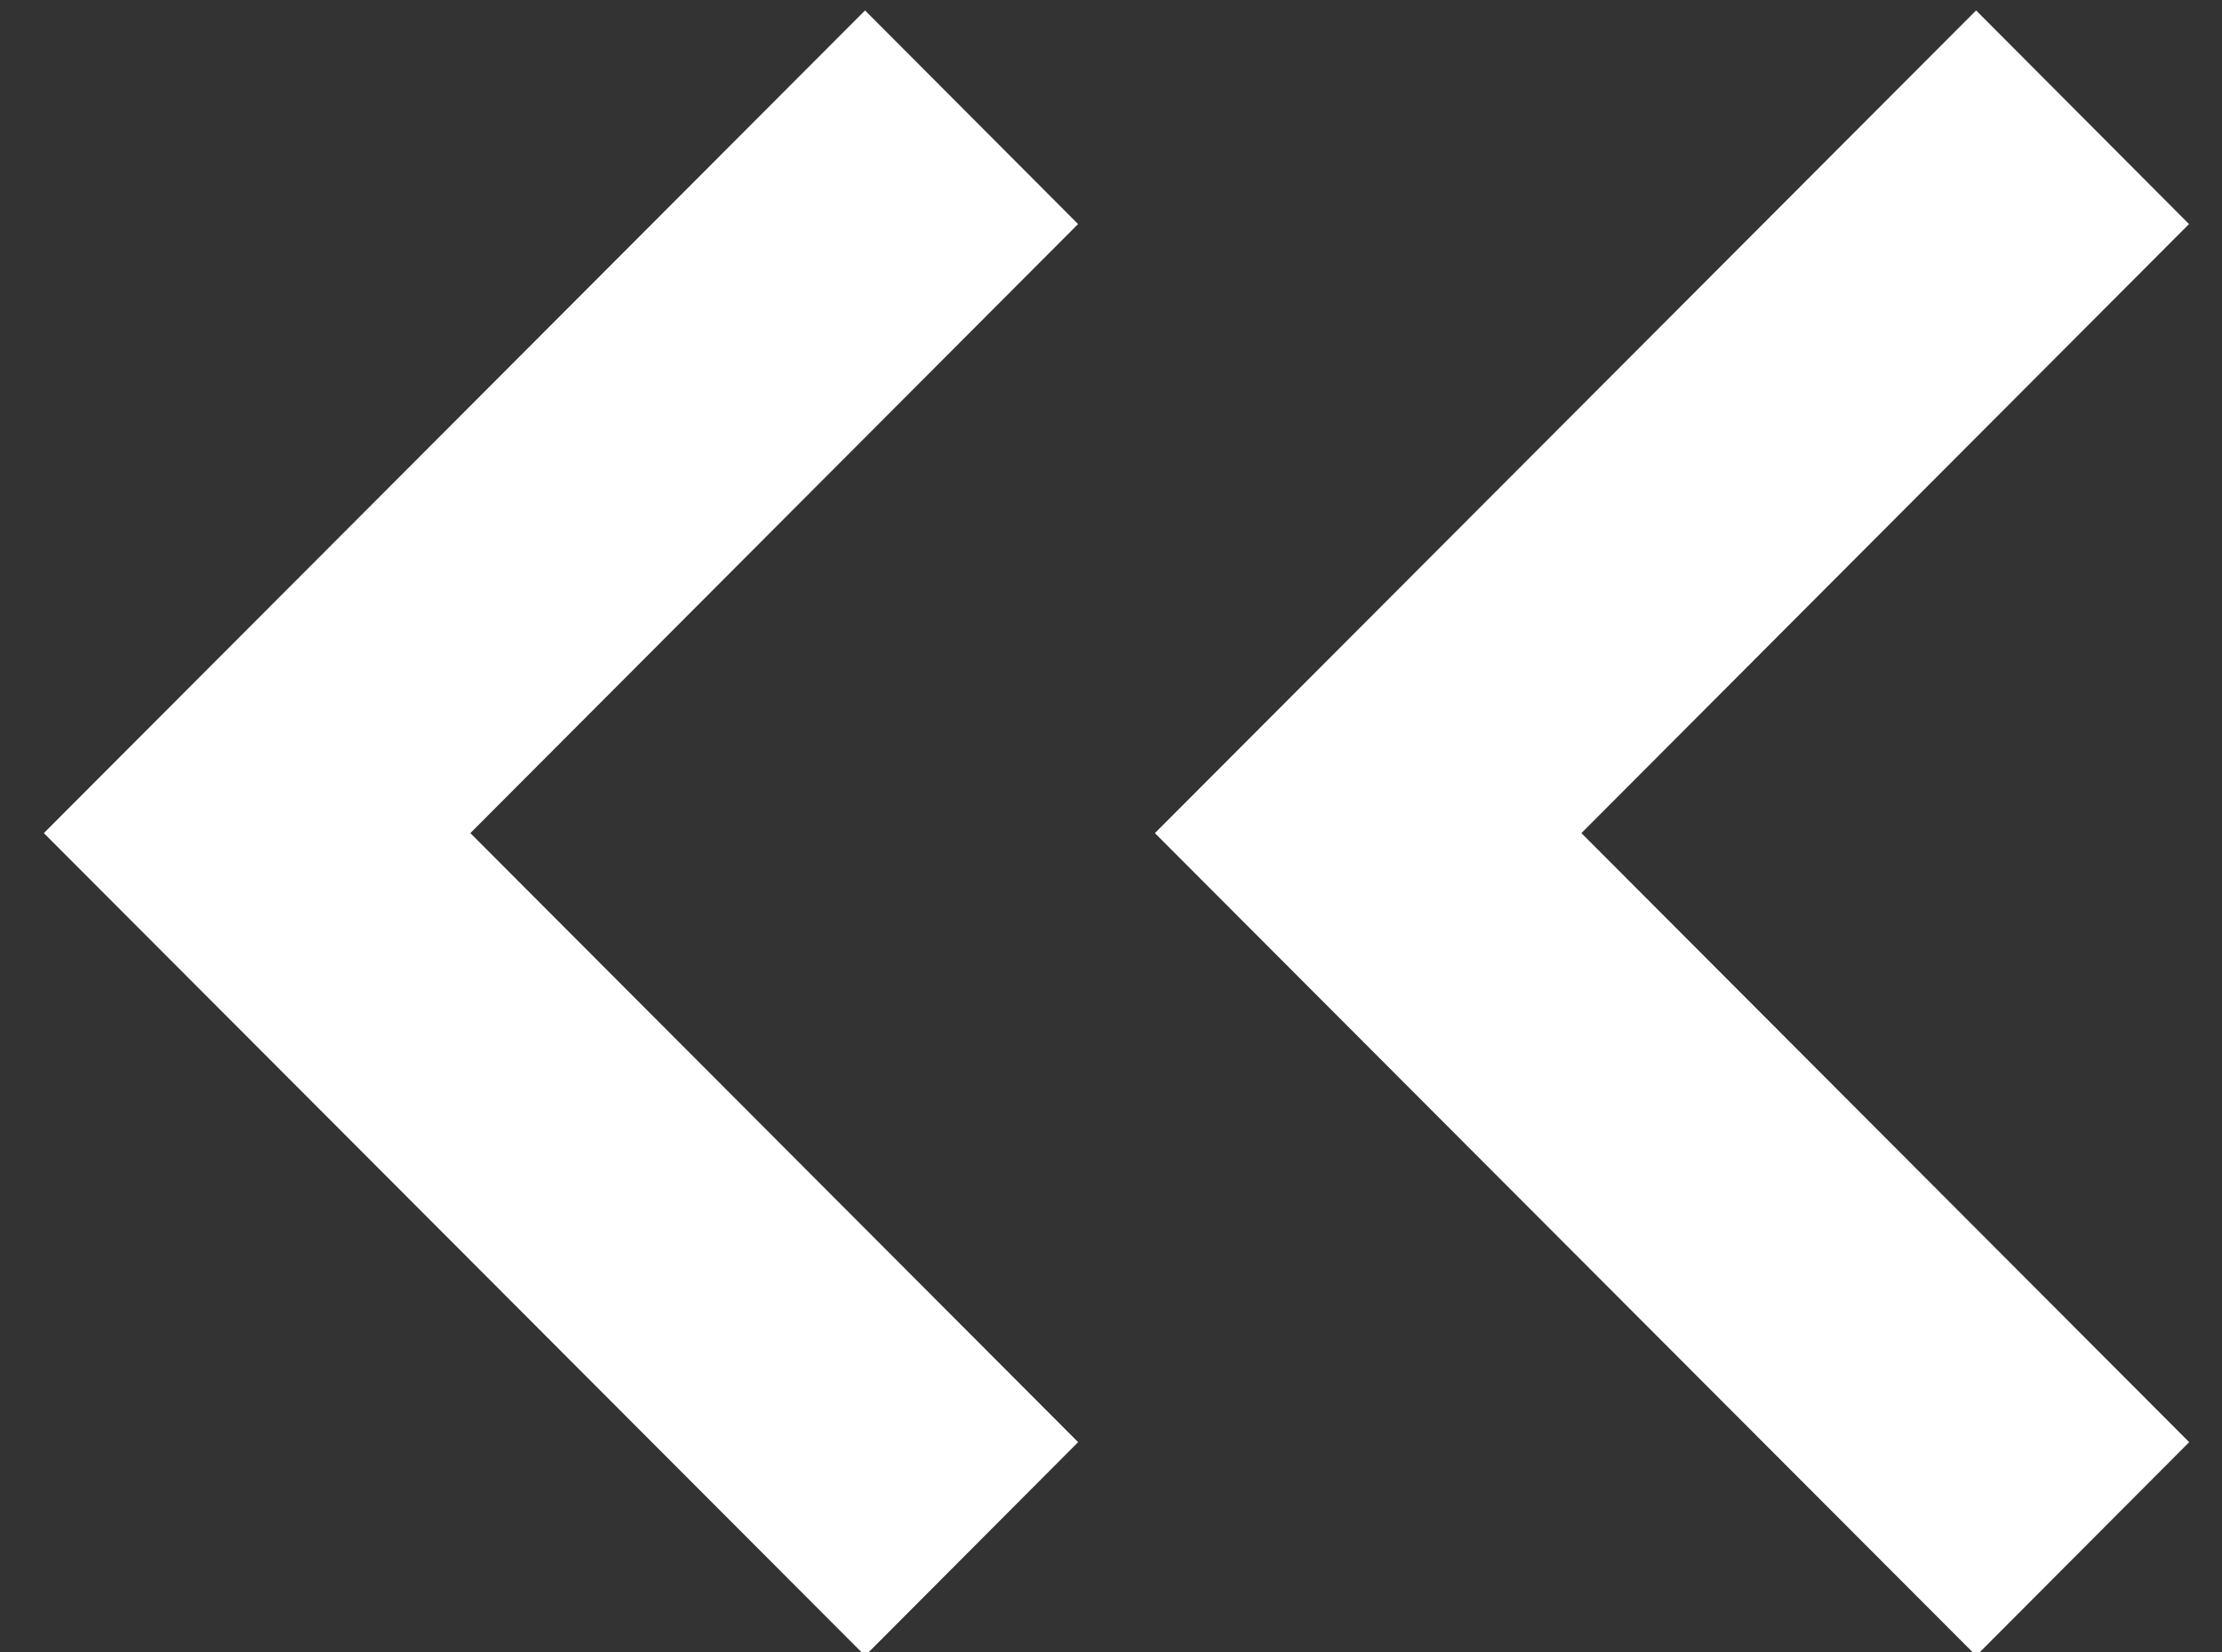
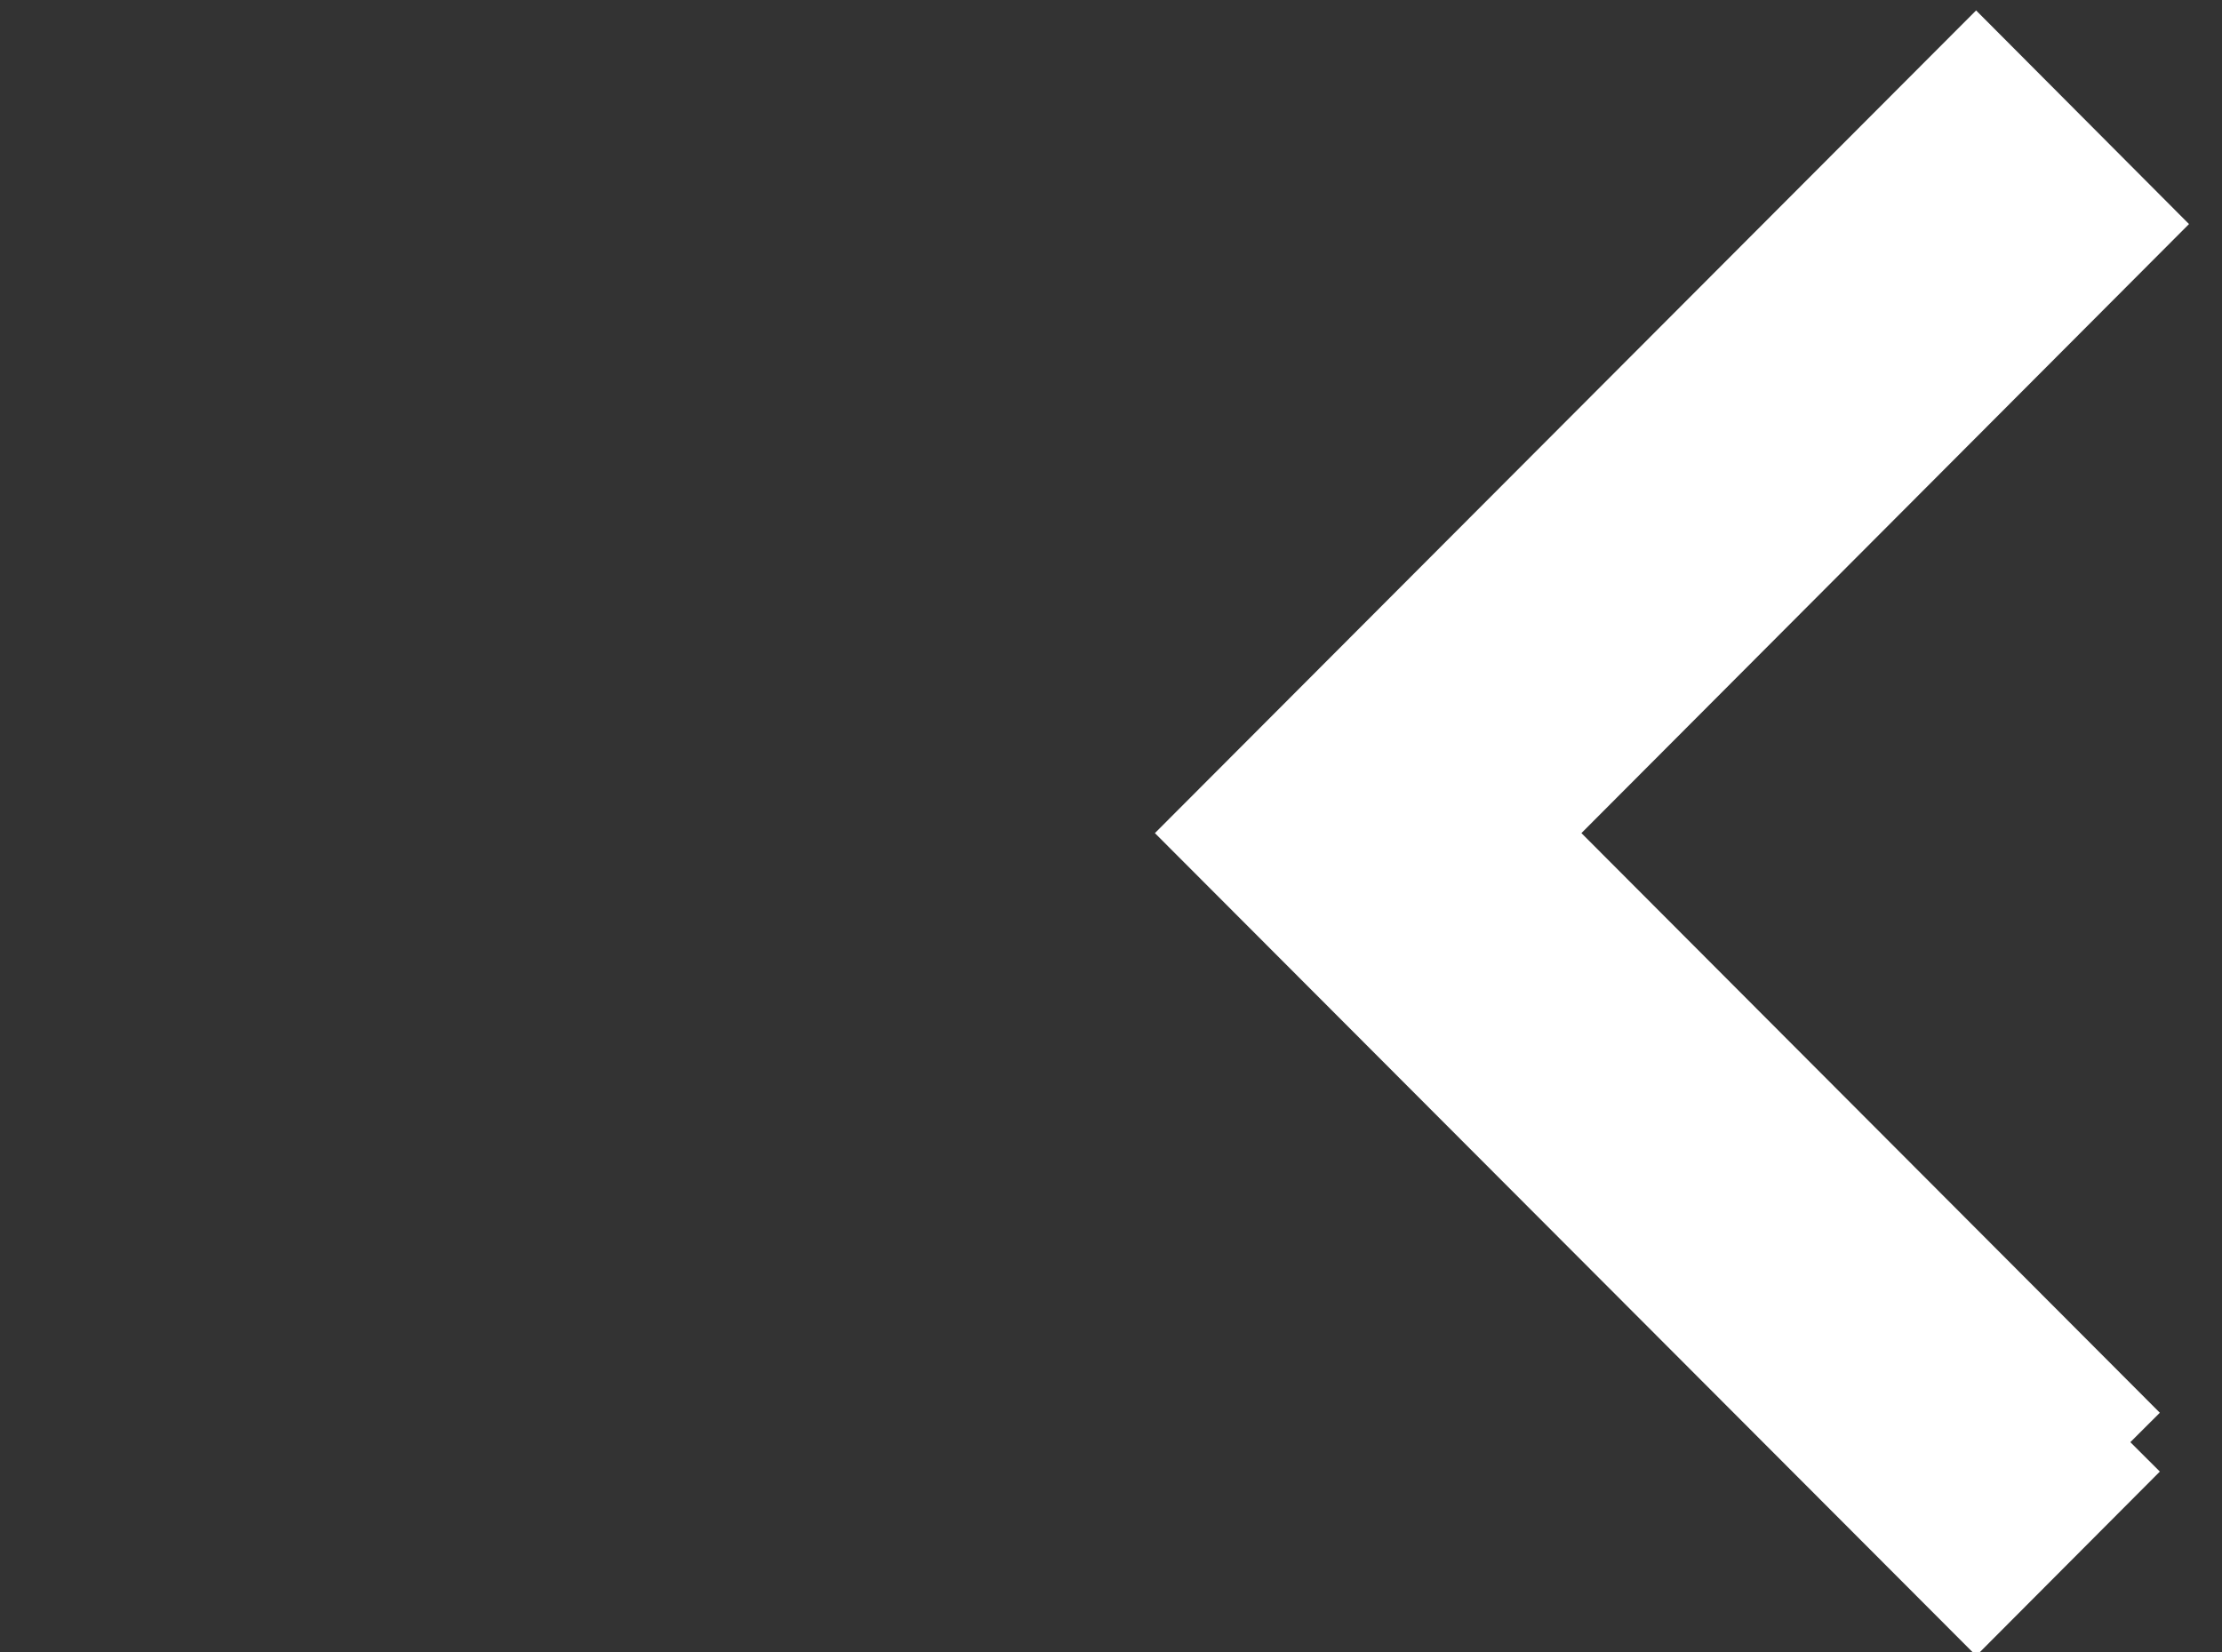
<svg xmlns="http://www.w3.org/2000/svg" version="1.1" id="Layer_1" x="0px" y="0px" width="40px" height="29.75px" viewBox="0 0 40 29.75" enable-background="new 0 0 40 29.75" xml:space="preserve">
  <rect x="0" y="0" width="40" height="29.75" fill="#333333" stroke="none" />
  <g>
-     <path fill="#FFFFFF" stroke="#FFFFFF" stroke-width="1.5" d="M18.349,25.966l-2.776,2.784L1.849,15L15.572,1.25l2.776,2.784   L7.408,15L18.349,25.966z" />
-     <path fill="#FFFFFF" stroke="#FFFFFF" stroke-width="1.5" d="M38.35,25.966l-2.775,2.784L21.85,15L35.573,1.25l2.774,2.784   L27.409,15L38.35,25.966z" />
+     <path fill="#FFFFFF" stroke="#FFFFFF" stroke-width="1.5" d="M38.35,25.966l-2.775,2.784L21.85,15L35.573,1.25l2.774,2.784   L27.409,15L38.35,25.966" />
  </g>
</svg>